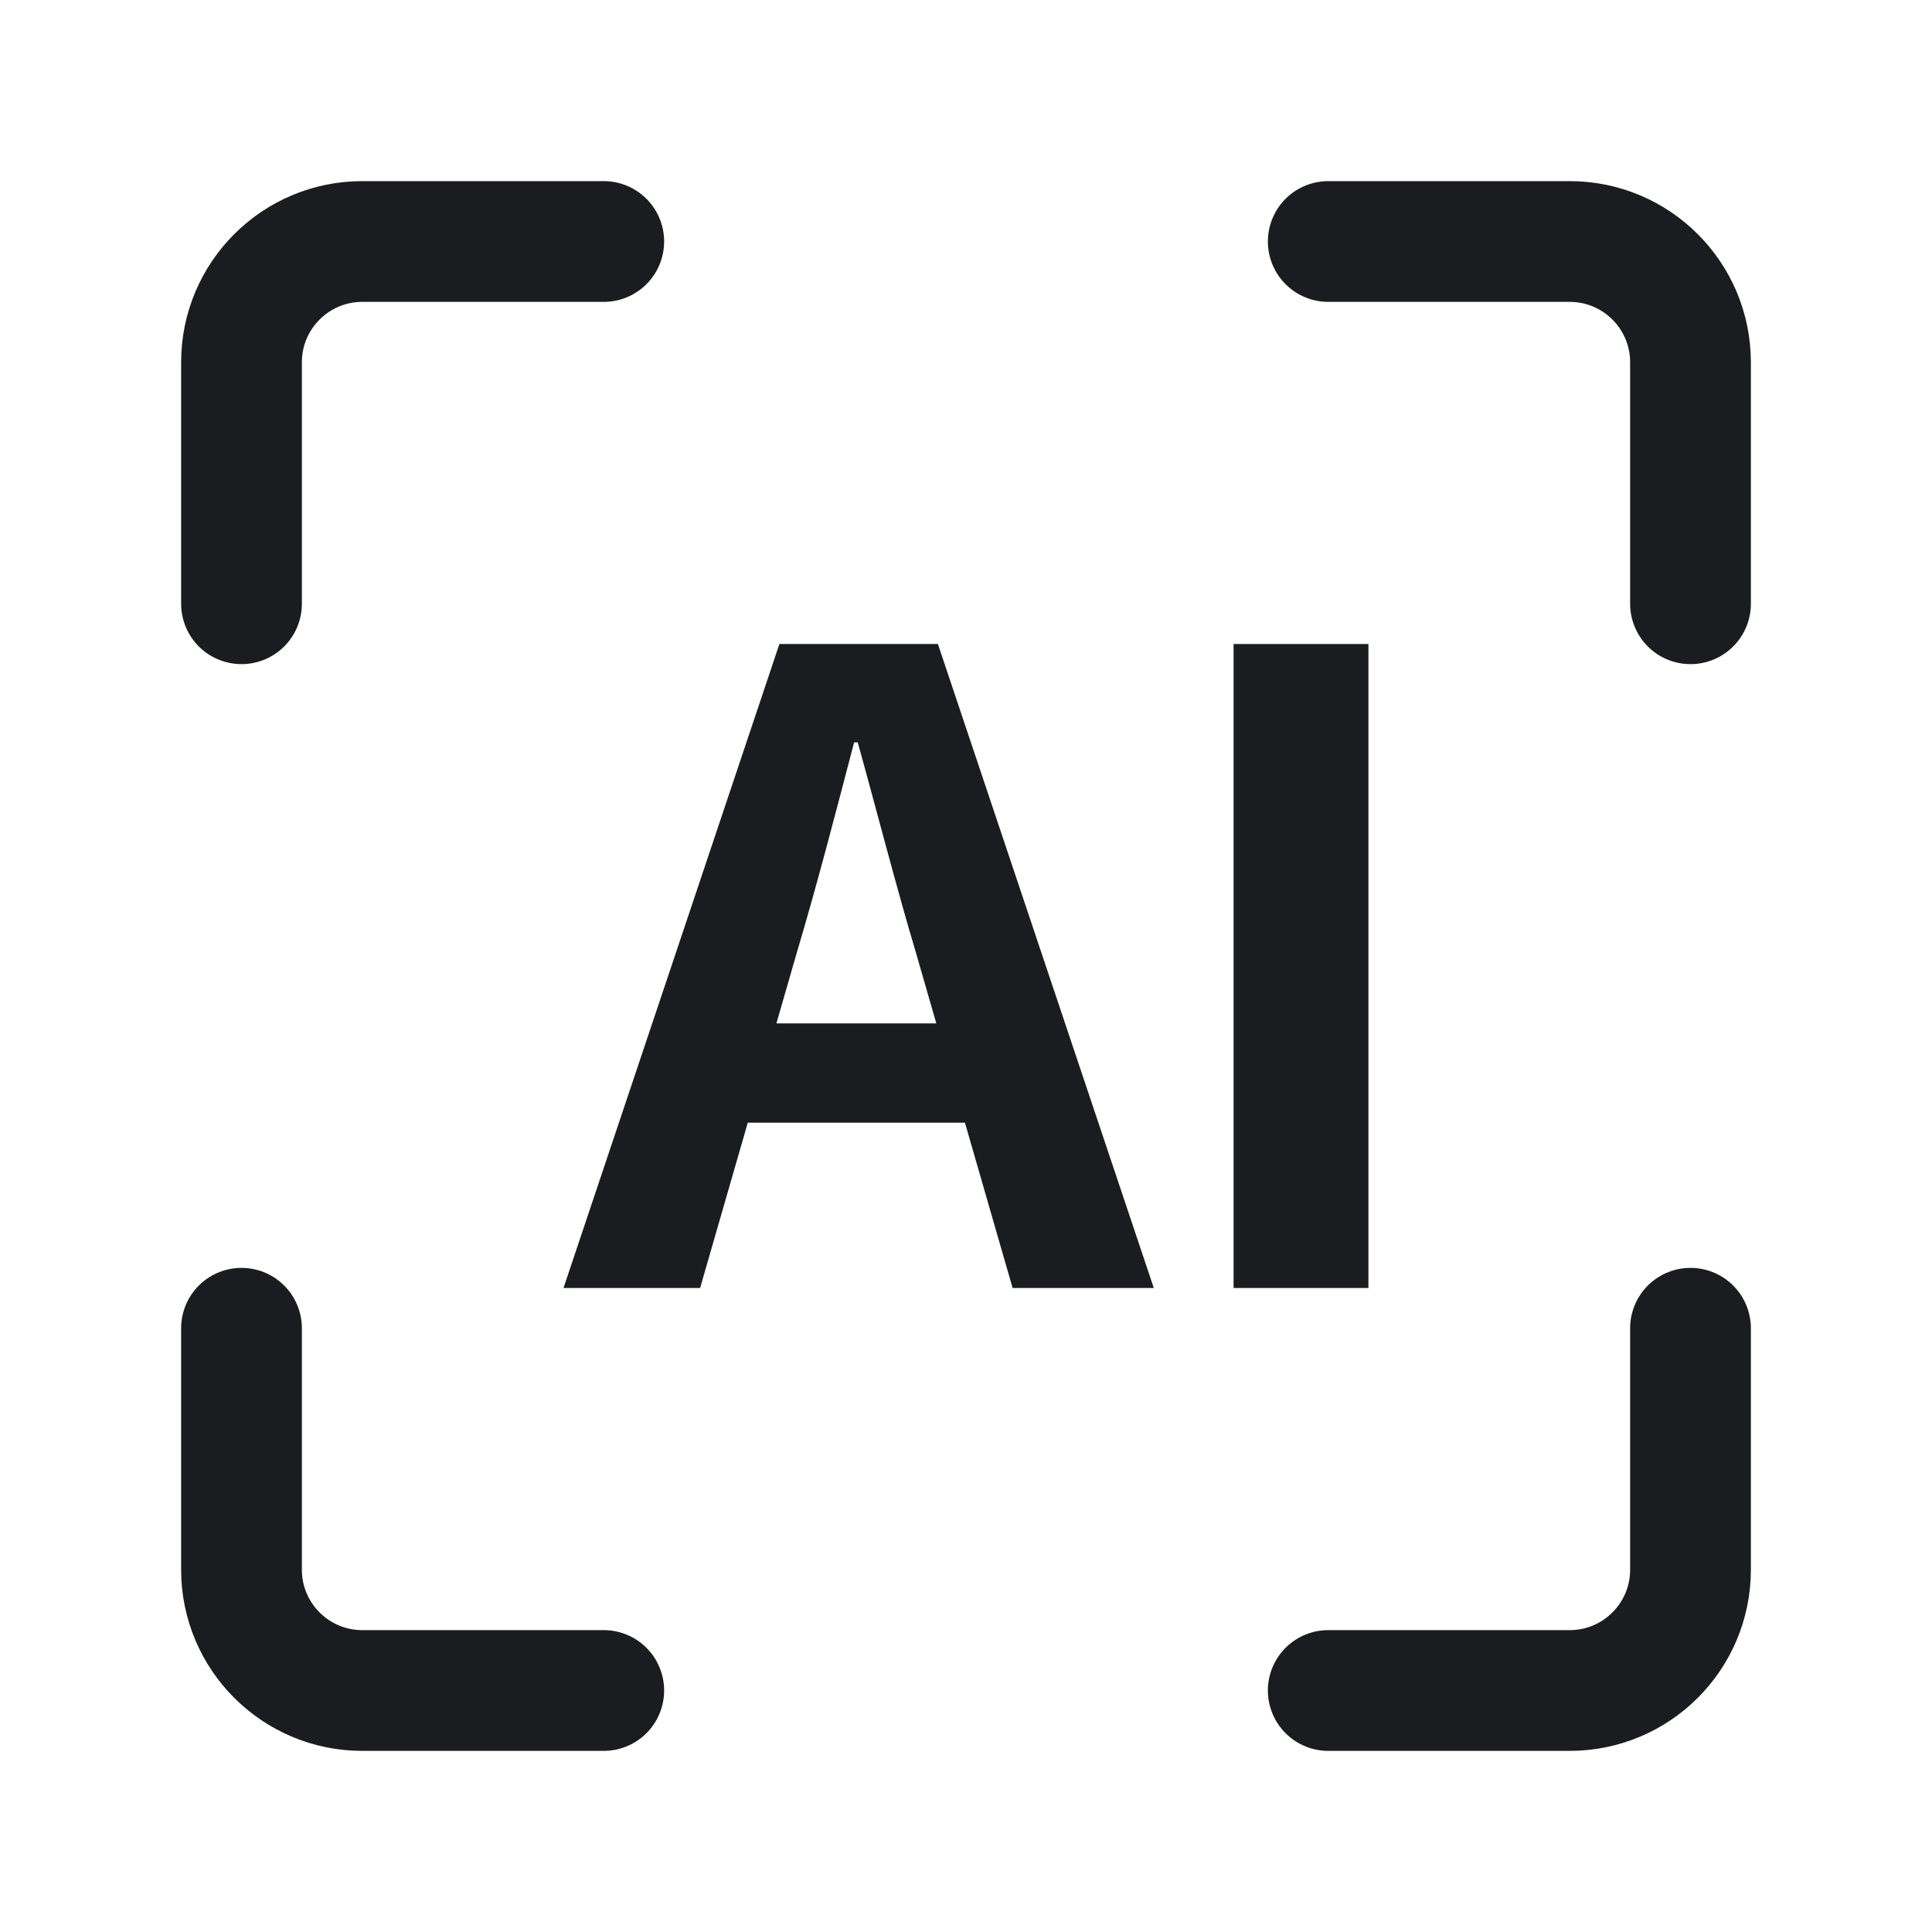
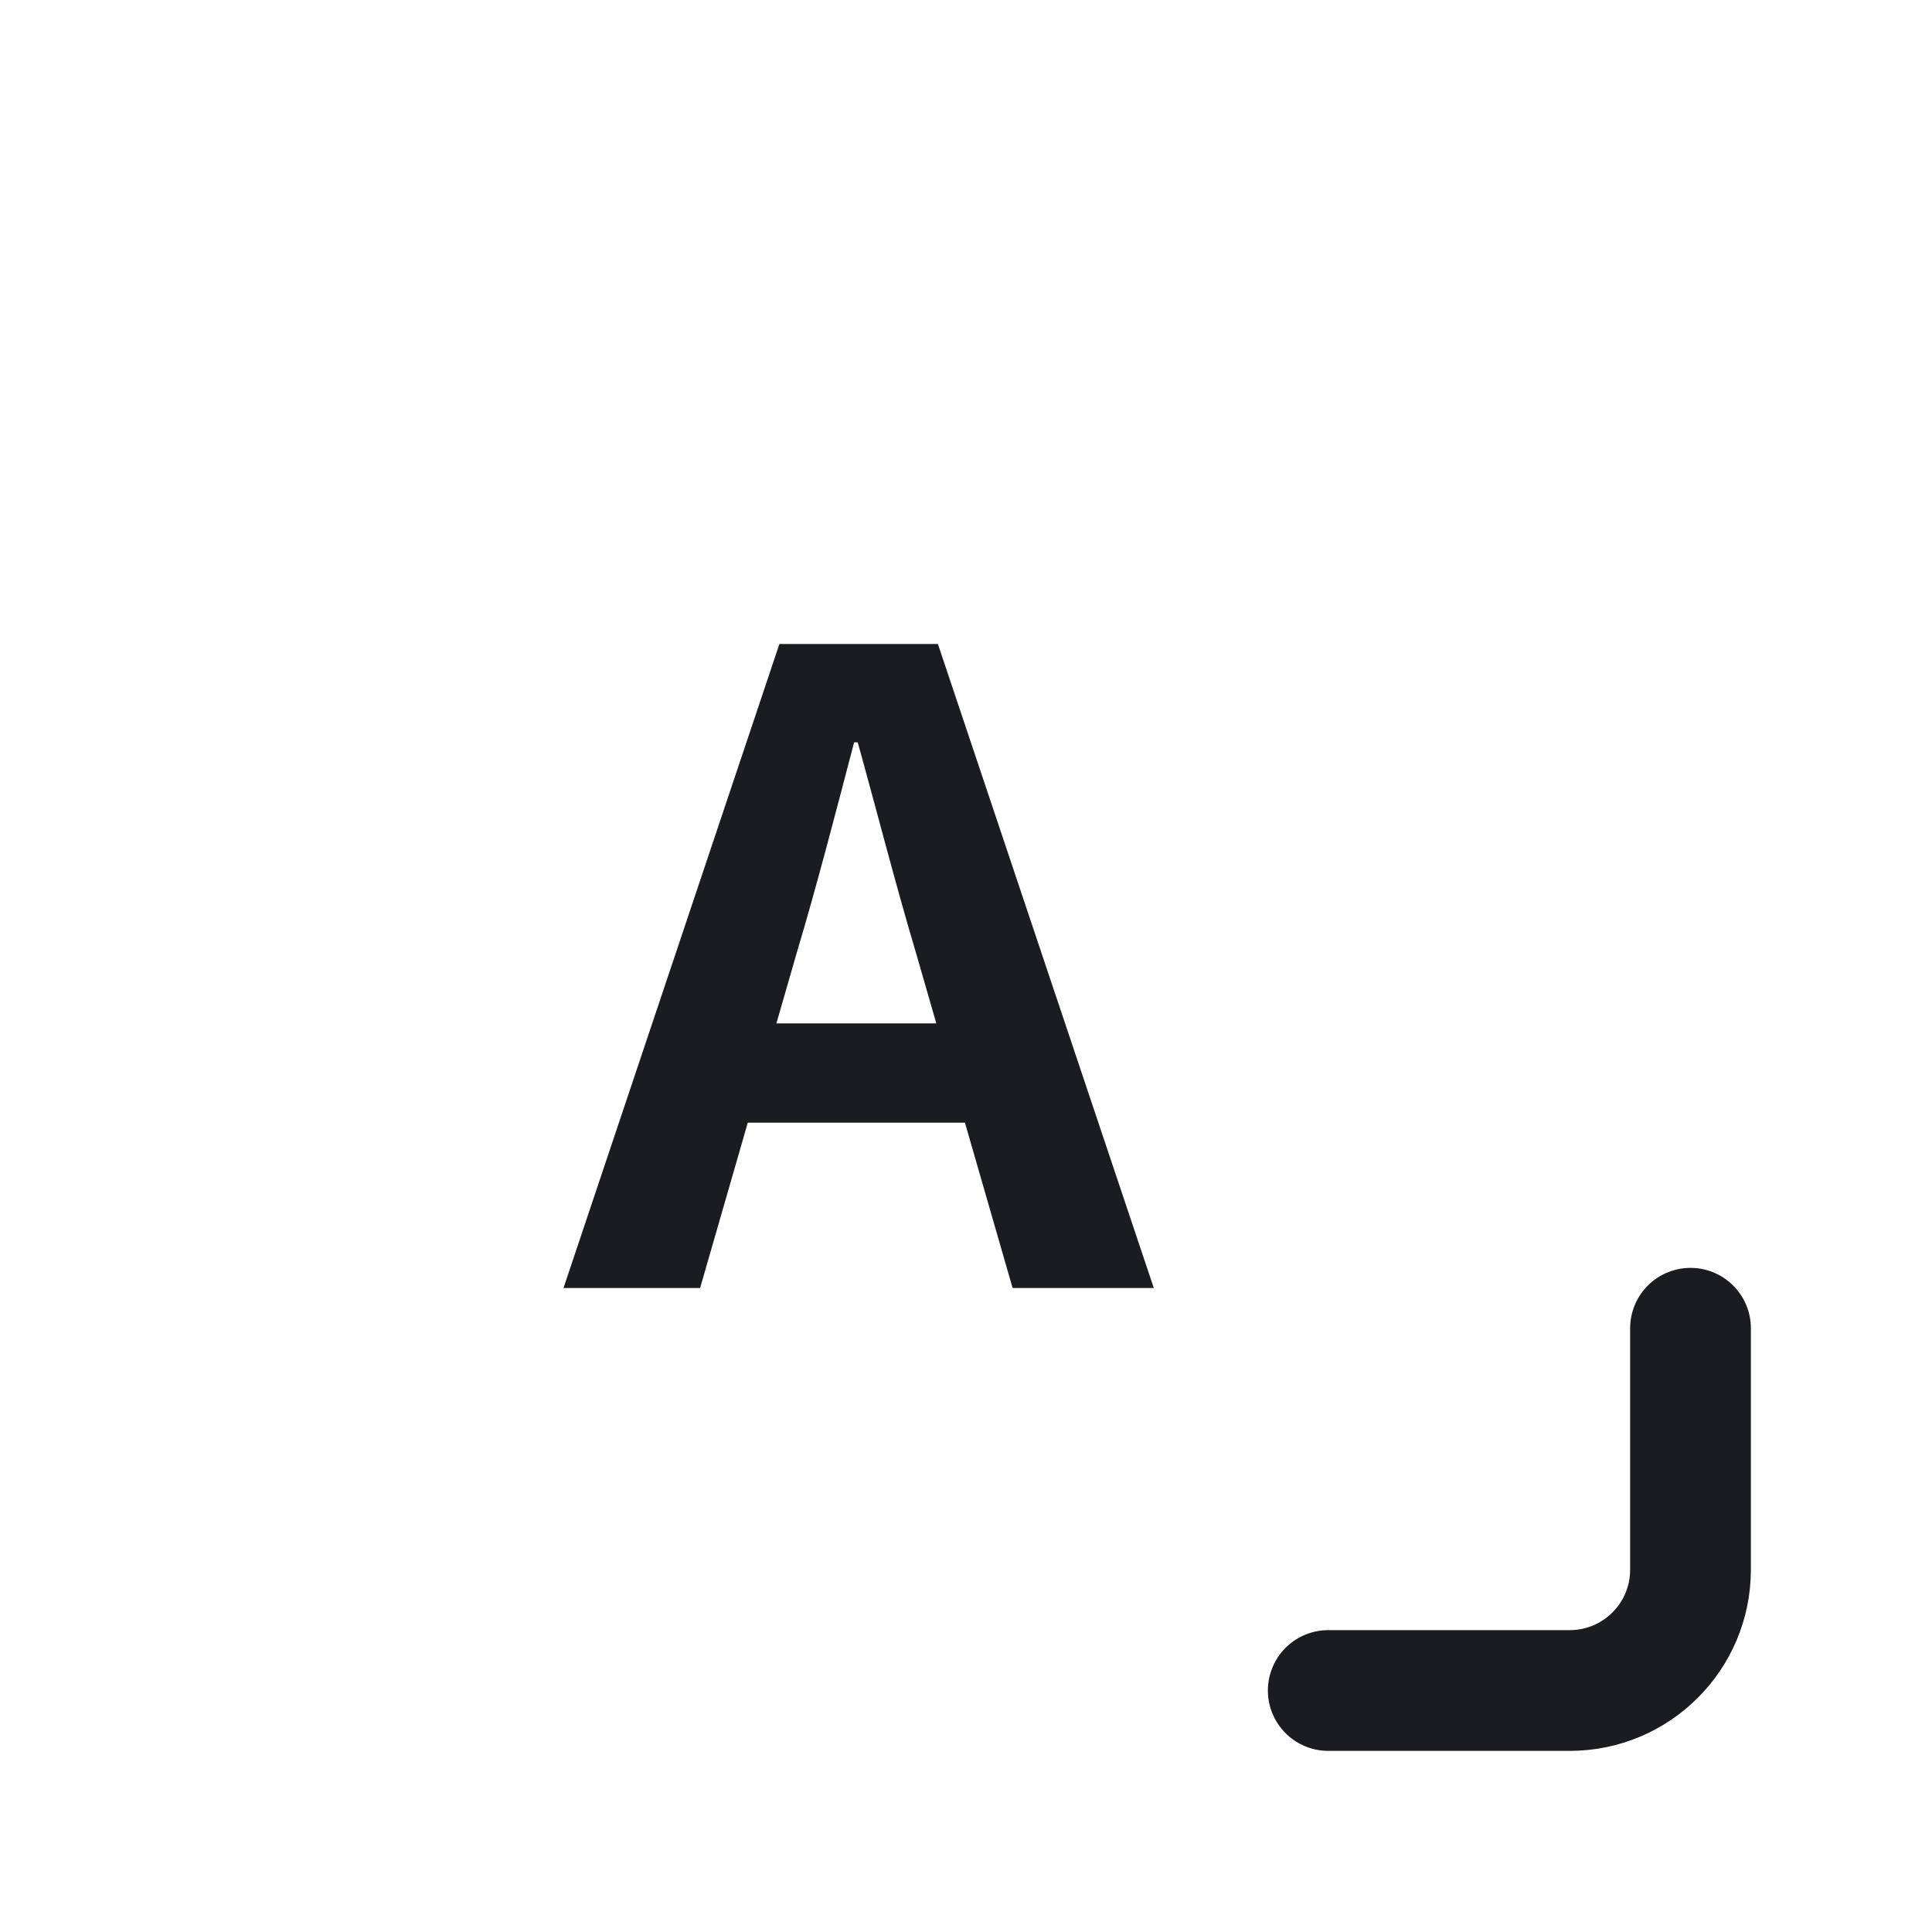
<svg xmlns="http://www.w3.org/2000/svg" width="24" height="24" viewBox="0 0 24 24" fill="none">
-   <path d="M3 16.5V19.5C3 20.328 3.672 21 4.5 21H7.5" stroke="#1B1C20" stroke-width="1.5" stroke-linecap="round" stroke-linejoin="round" />
  <path d="M16.5 21H19.5C20.328 21 21 20.328 21 19.5V16.5" stroke="#1B1C20" stroke-width="1.5" stroke-linecap="round" stroke-linejoin="round" />
-   <path d="M21 7.5V4.5C21 3.672 20.328 3 19.5 3H16.5" stroke="#1B1C20" stroke-width="1.5" stroke-linecap="round" stroke-linejoin="round" />
-   <path d="M3 7.5V4.5C3 3.672 3.672 3 4.5 3H7.5" stroke="#1B1C20" stroke-width="1.5" stroke-linecap="round" stroke-linejoin="round" />
-   <path d="M15.324 16V8H16.999V16H15.324Z" fill="#1B1C20" />
  <path d="M7 16L9.682 8H11.651L14.333 16H12.579L11.379 11.838C11.13 11.005 10.893 10.076 10.655 9.222H10.61C10.384 10.086 10.146 11.005 9.897 11.838L8.697 16H7ZM8.664 13.946V12.713H12.647V13.946H8.664Z" fill="#1B1C20" />
</svg>